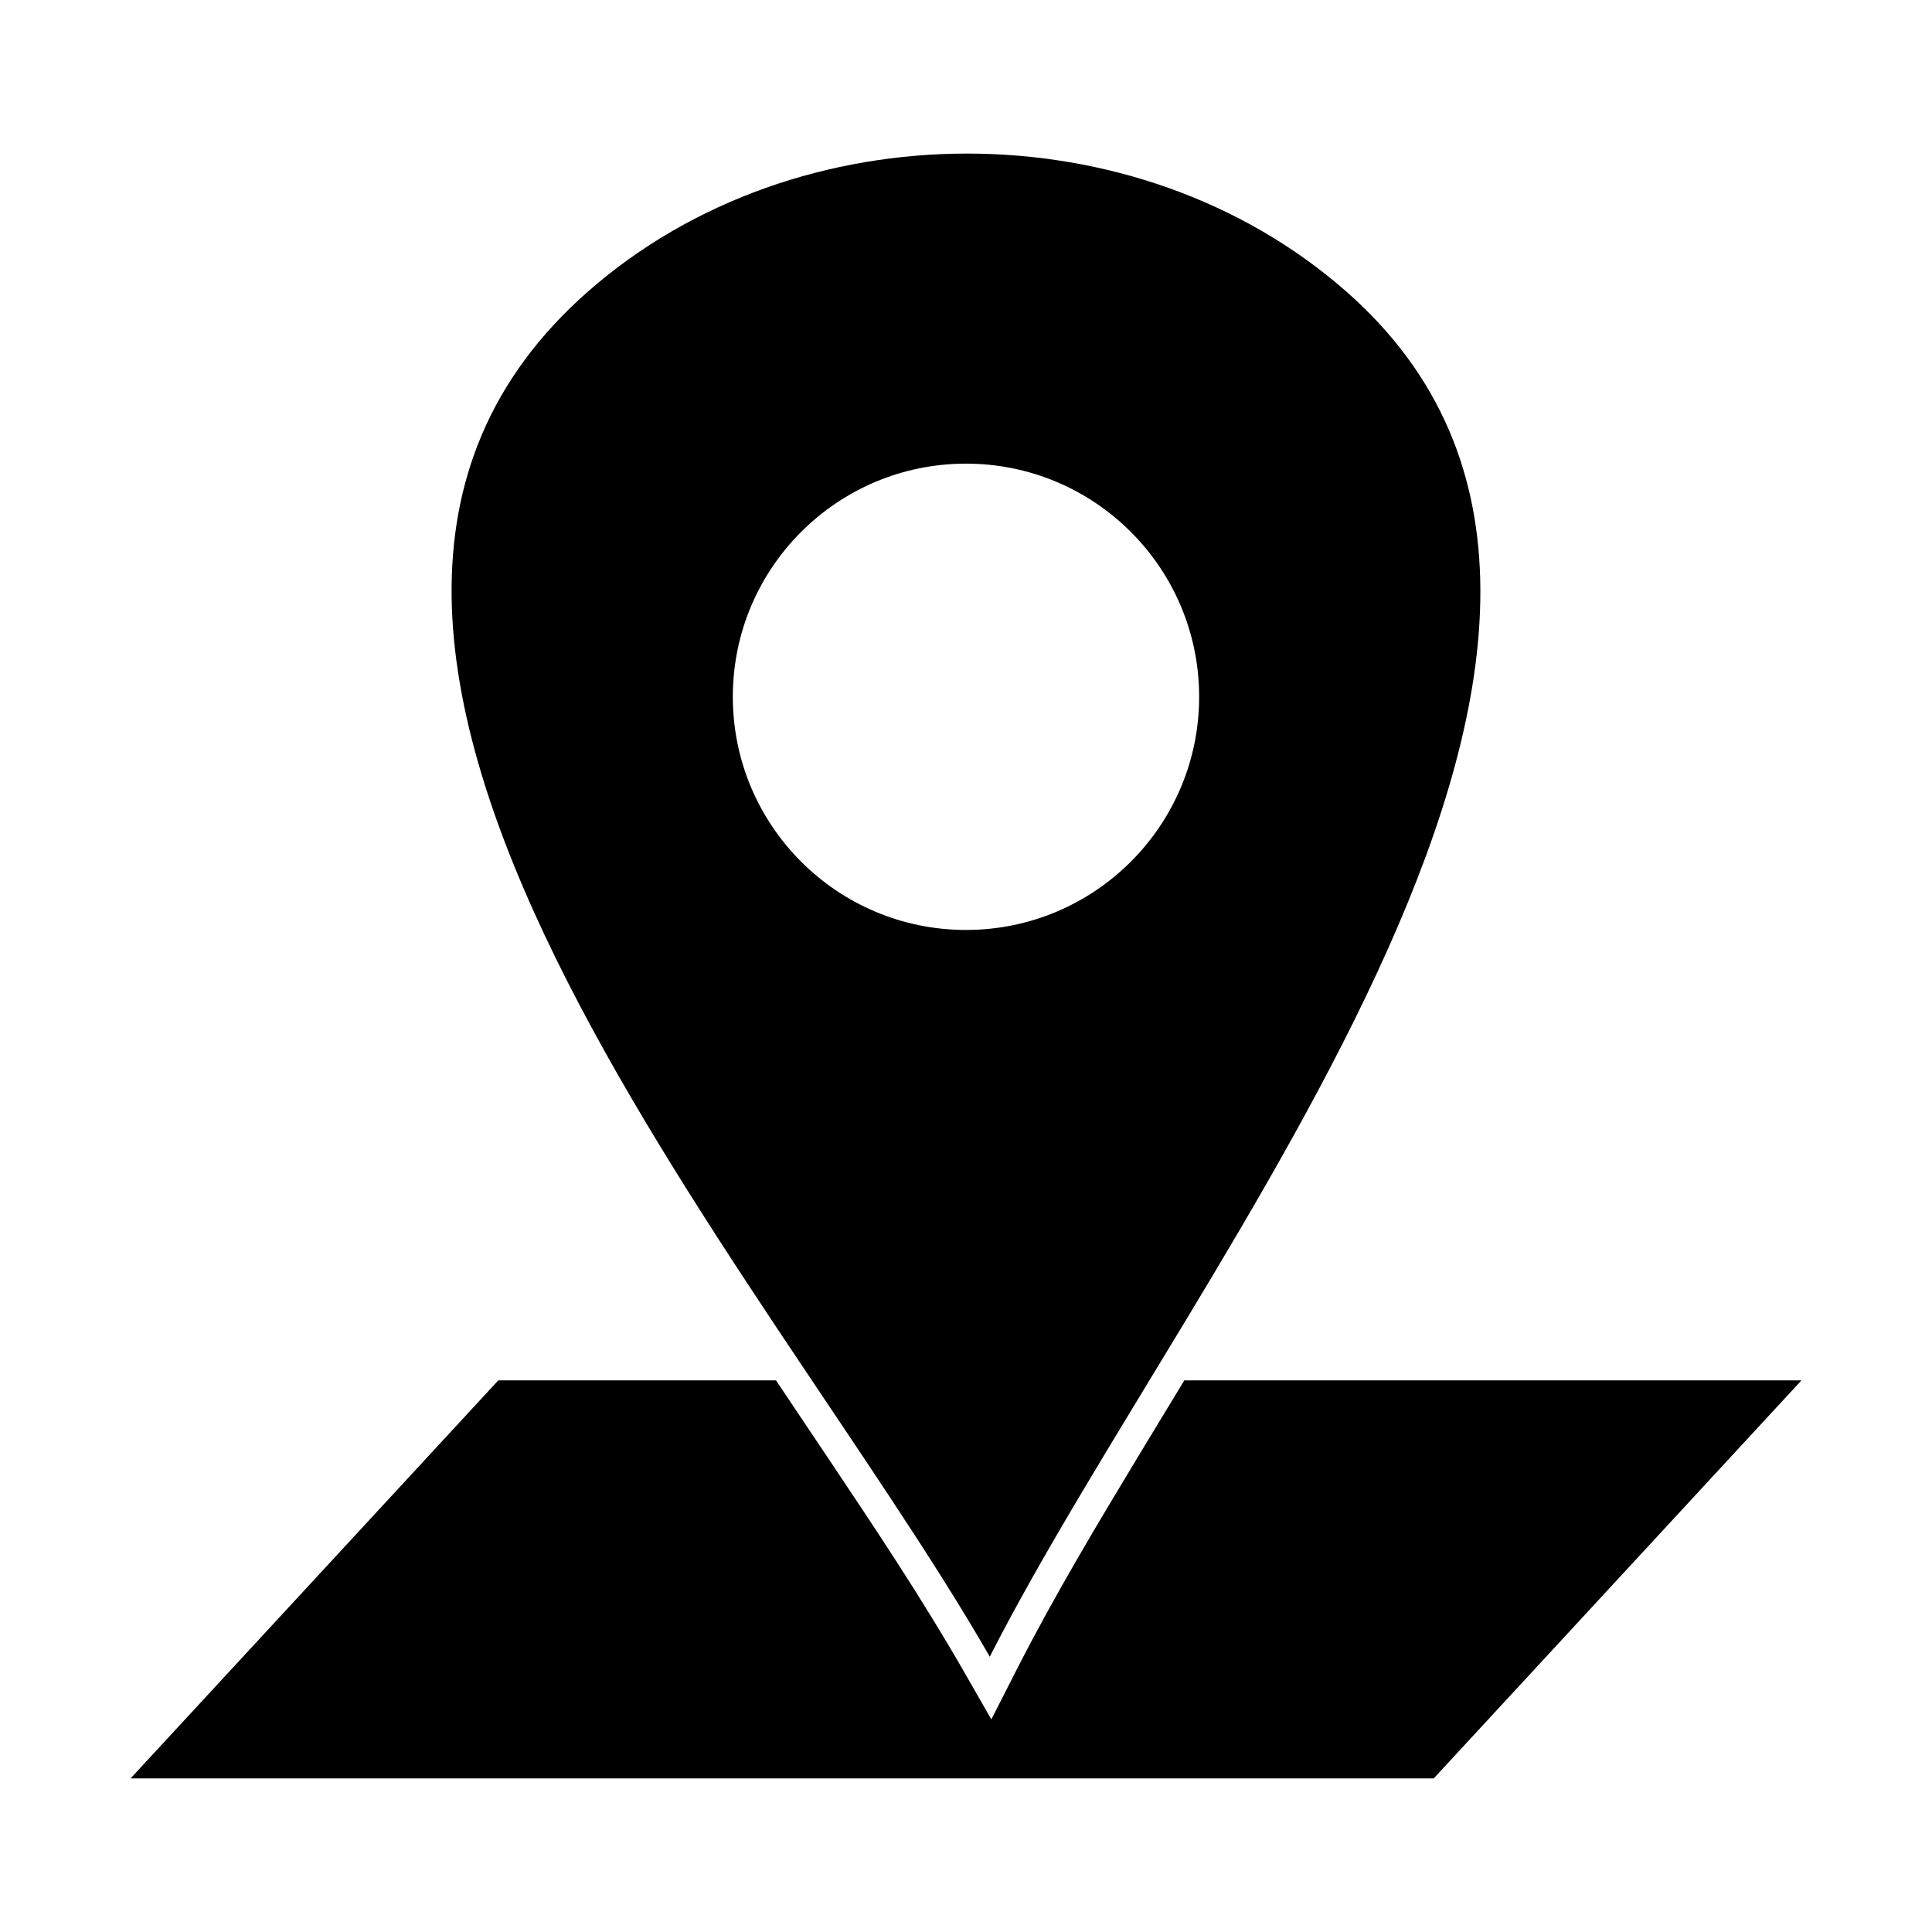
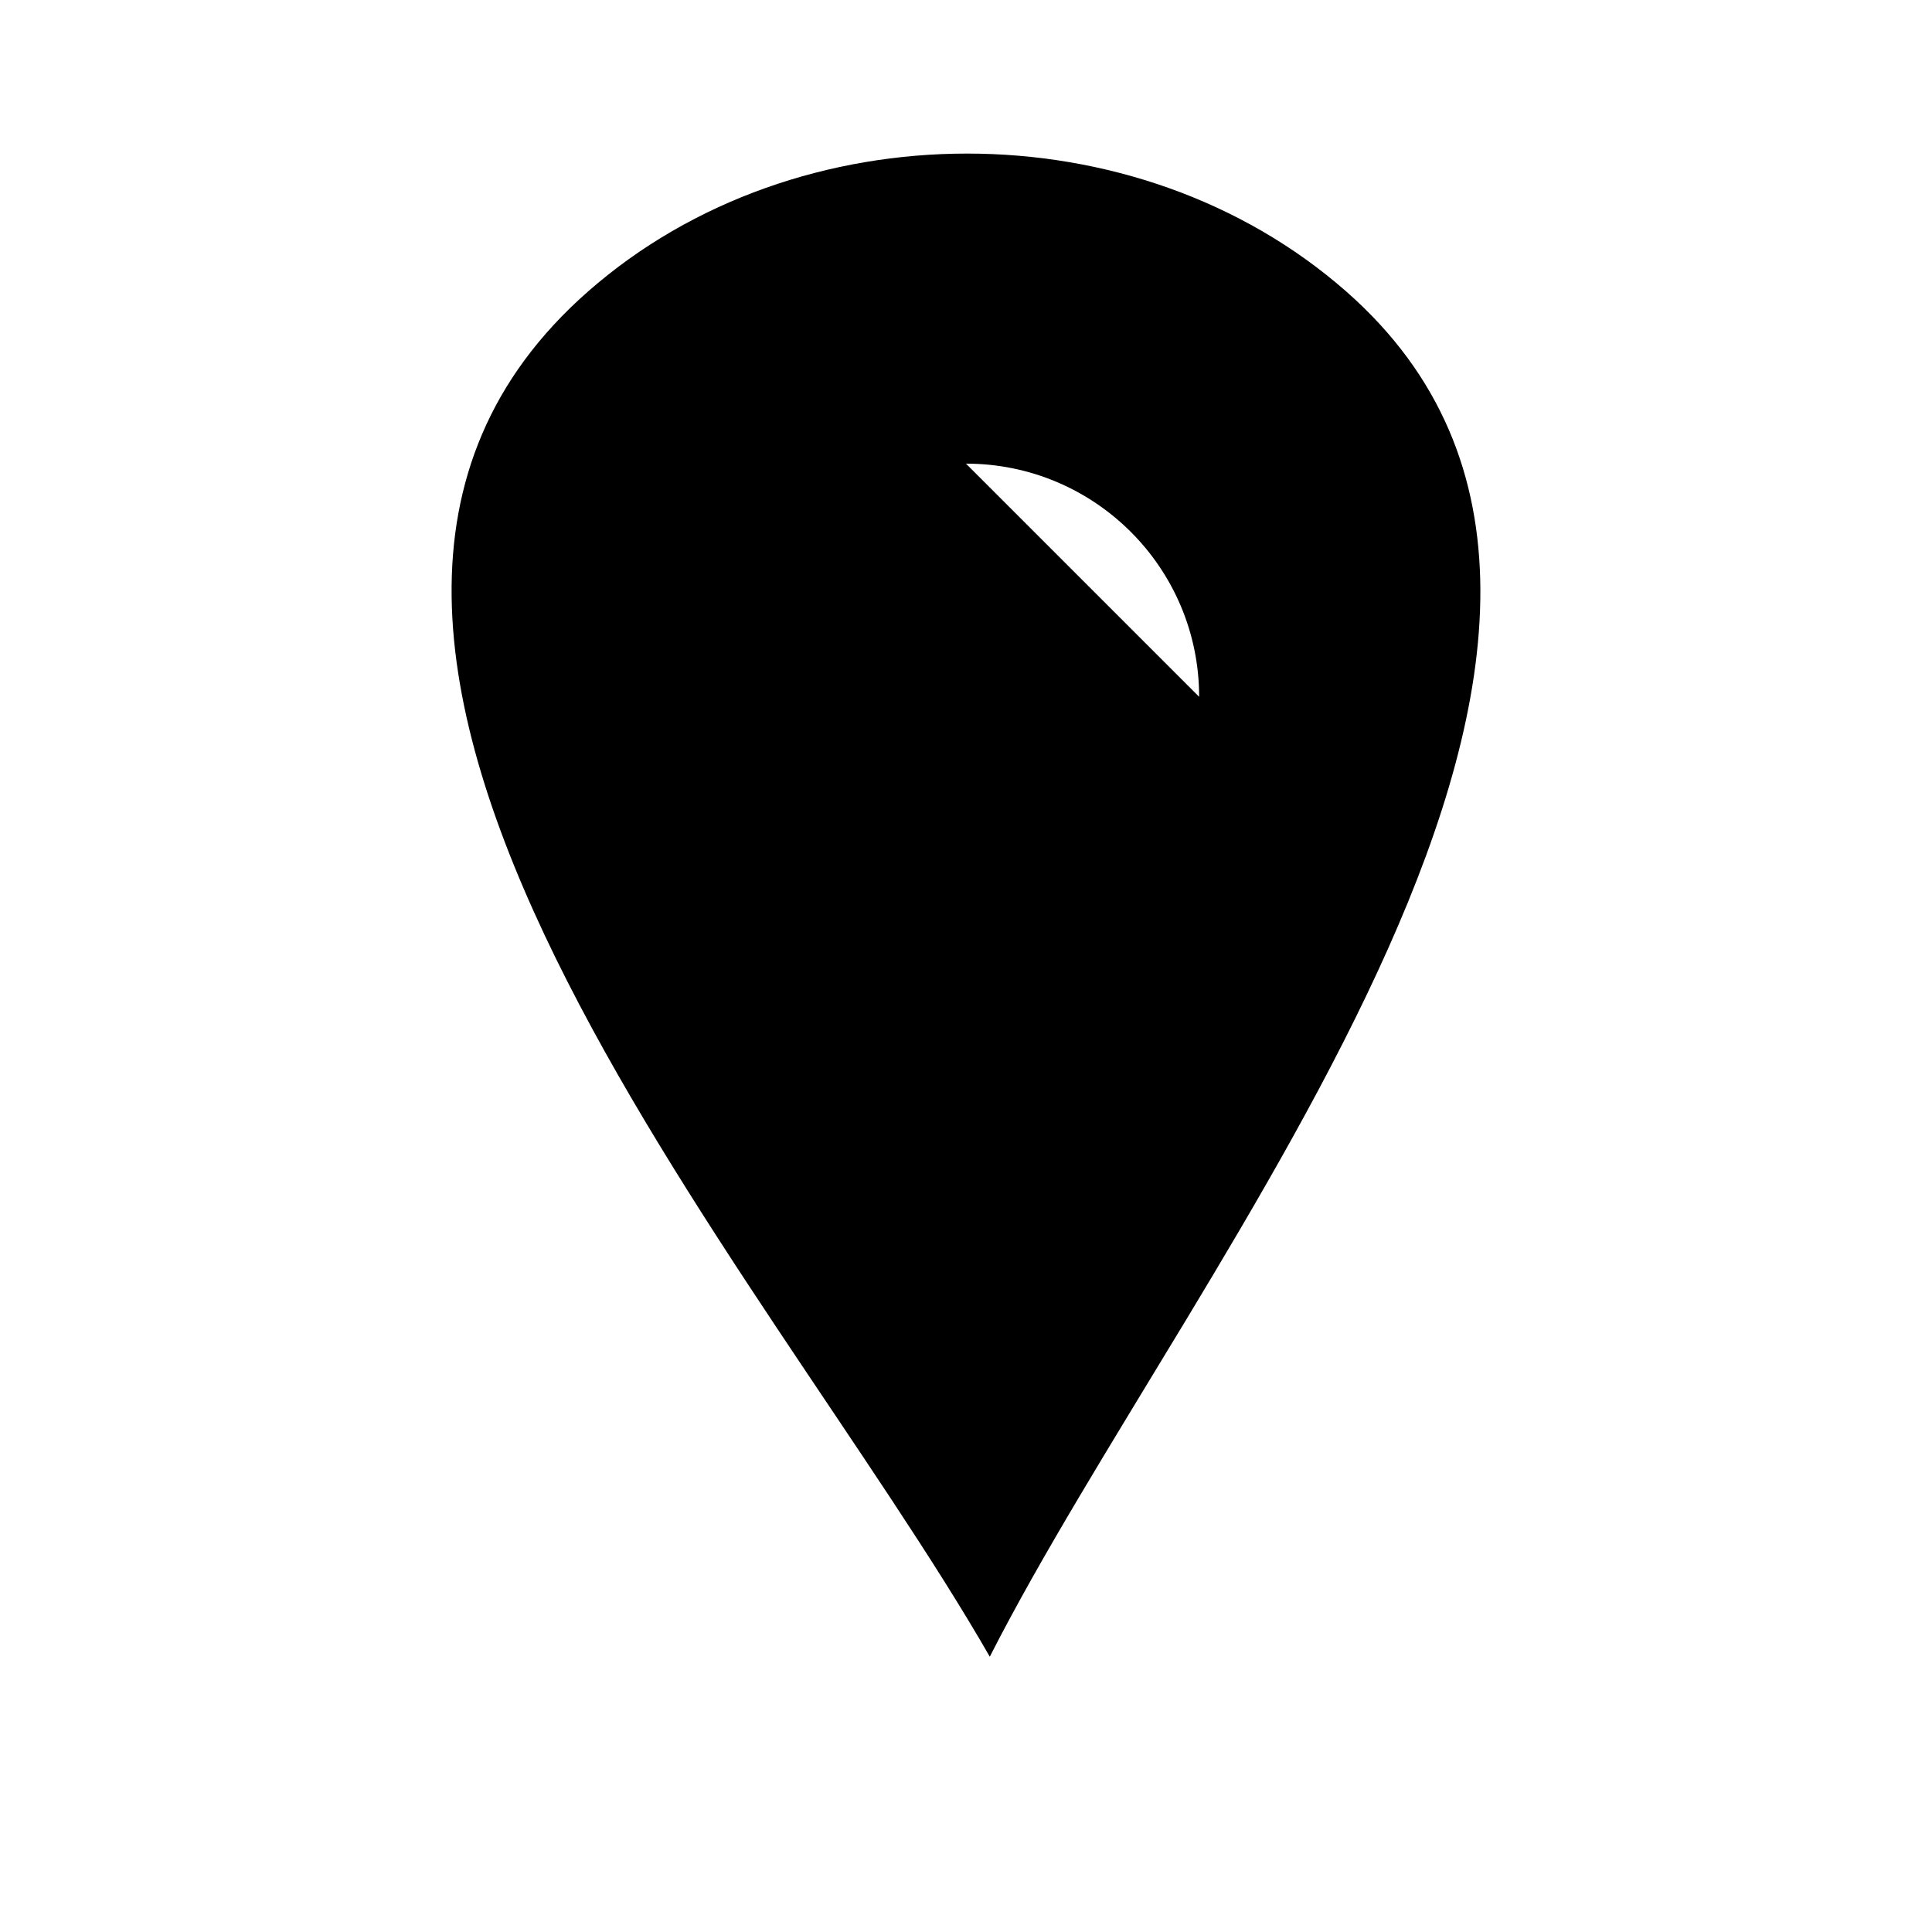
<svg xmlns="http://www.w3.org/2000/svg" fill="#000000" width="800px" height="800px" version="1.1" viewBox="144 144 512 512">
  <g fill-rule="evenodd">
-     <path d="m406.3 583.05c54.277-106.66 195.66-272.98 94.426-361.84-55.465-48.68-145.39-48.68-200.85 0-105.37 92.484 46.938 258.12 106.43 361.84zm-6.305-316.18c34.125 0 61.789 27.664 61.789 61.789s-27.664 61.789-61.789 61.789-61.789-27.664-61.789-61.789 27.664-61.789 61.789-61.789z" />
-     <path d="m621.4 509.82-97.449 105.48h-345.35l97.449-105.48h73.602c4.543 6.785 9.098 13.559 13.637 20.344 12.445 18.59 25.027 37.402 36.156 56.812l7.273 12.684 6.633-13.031c10-19.648 21.473-38.766 32.871-57.629 3.867-6.398 7.75-12.789 11.629-19.18z" />
+     <path d="m406.3 583.05c54.277-106.66 195.66-272.98 94.426-361.84-55.465-48.68-145.39-48.68-200.85 0-105.37 92.484 46.938 258.12 106.43 361.84zm-6.305-316.18c34.125 0 61.789 27.664 61.789 61.789z" />
  </g>
</svg>